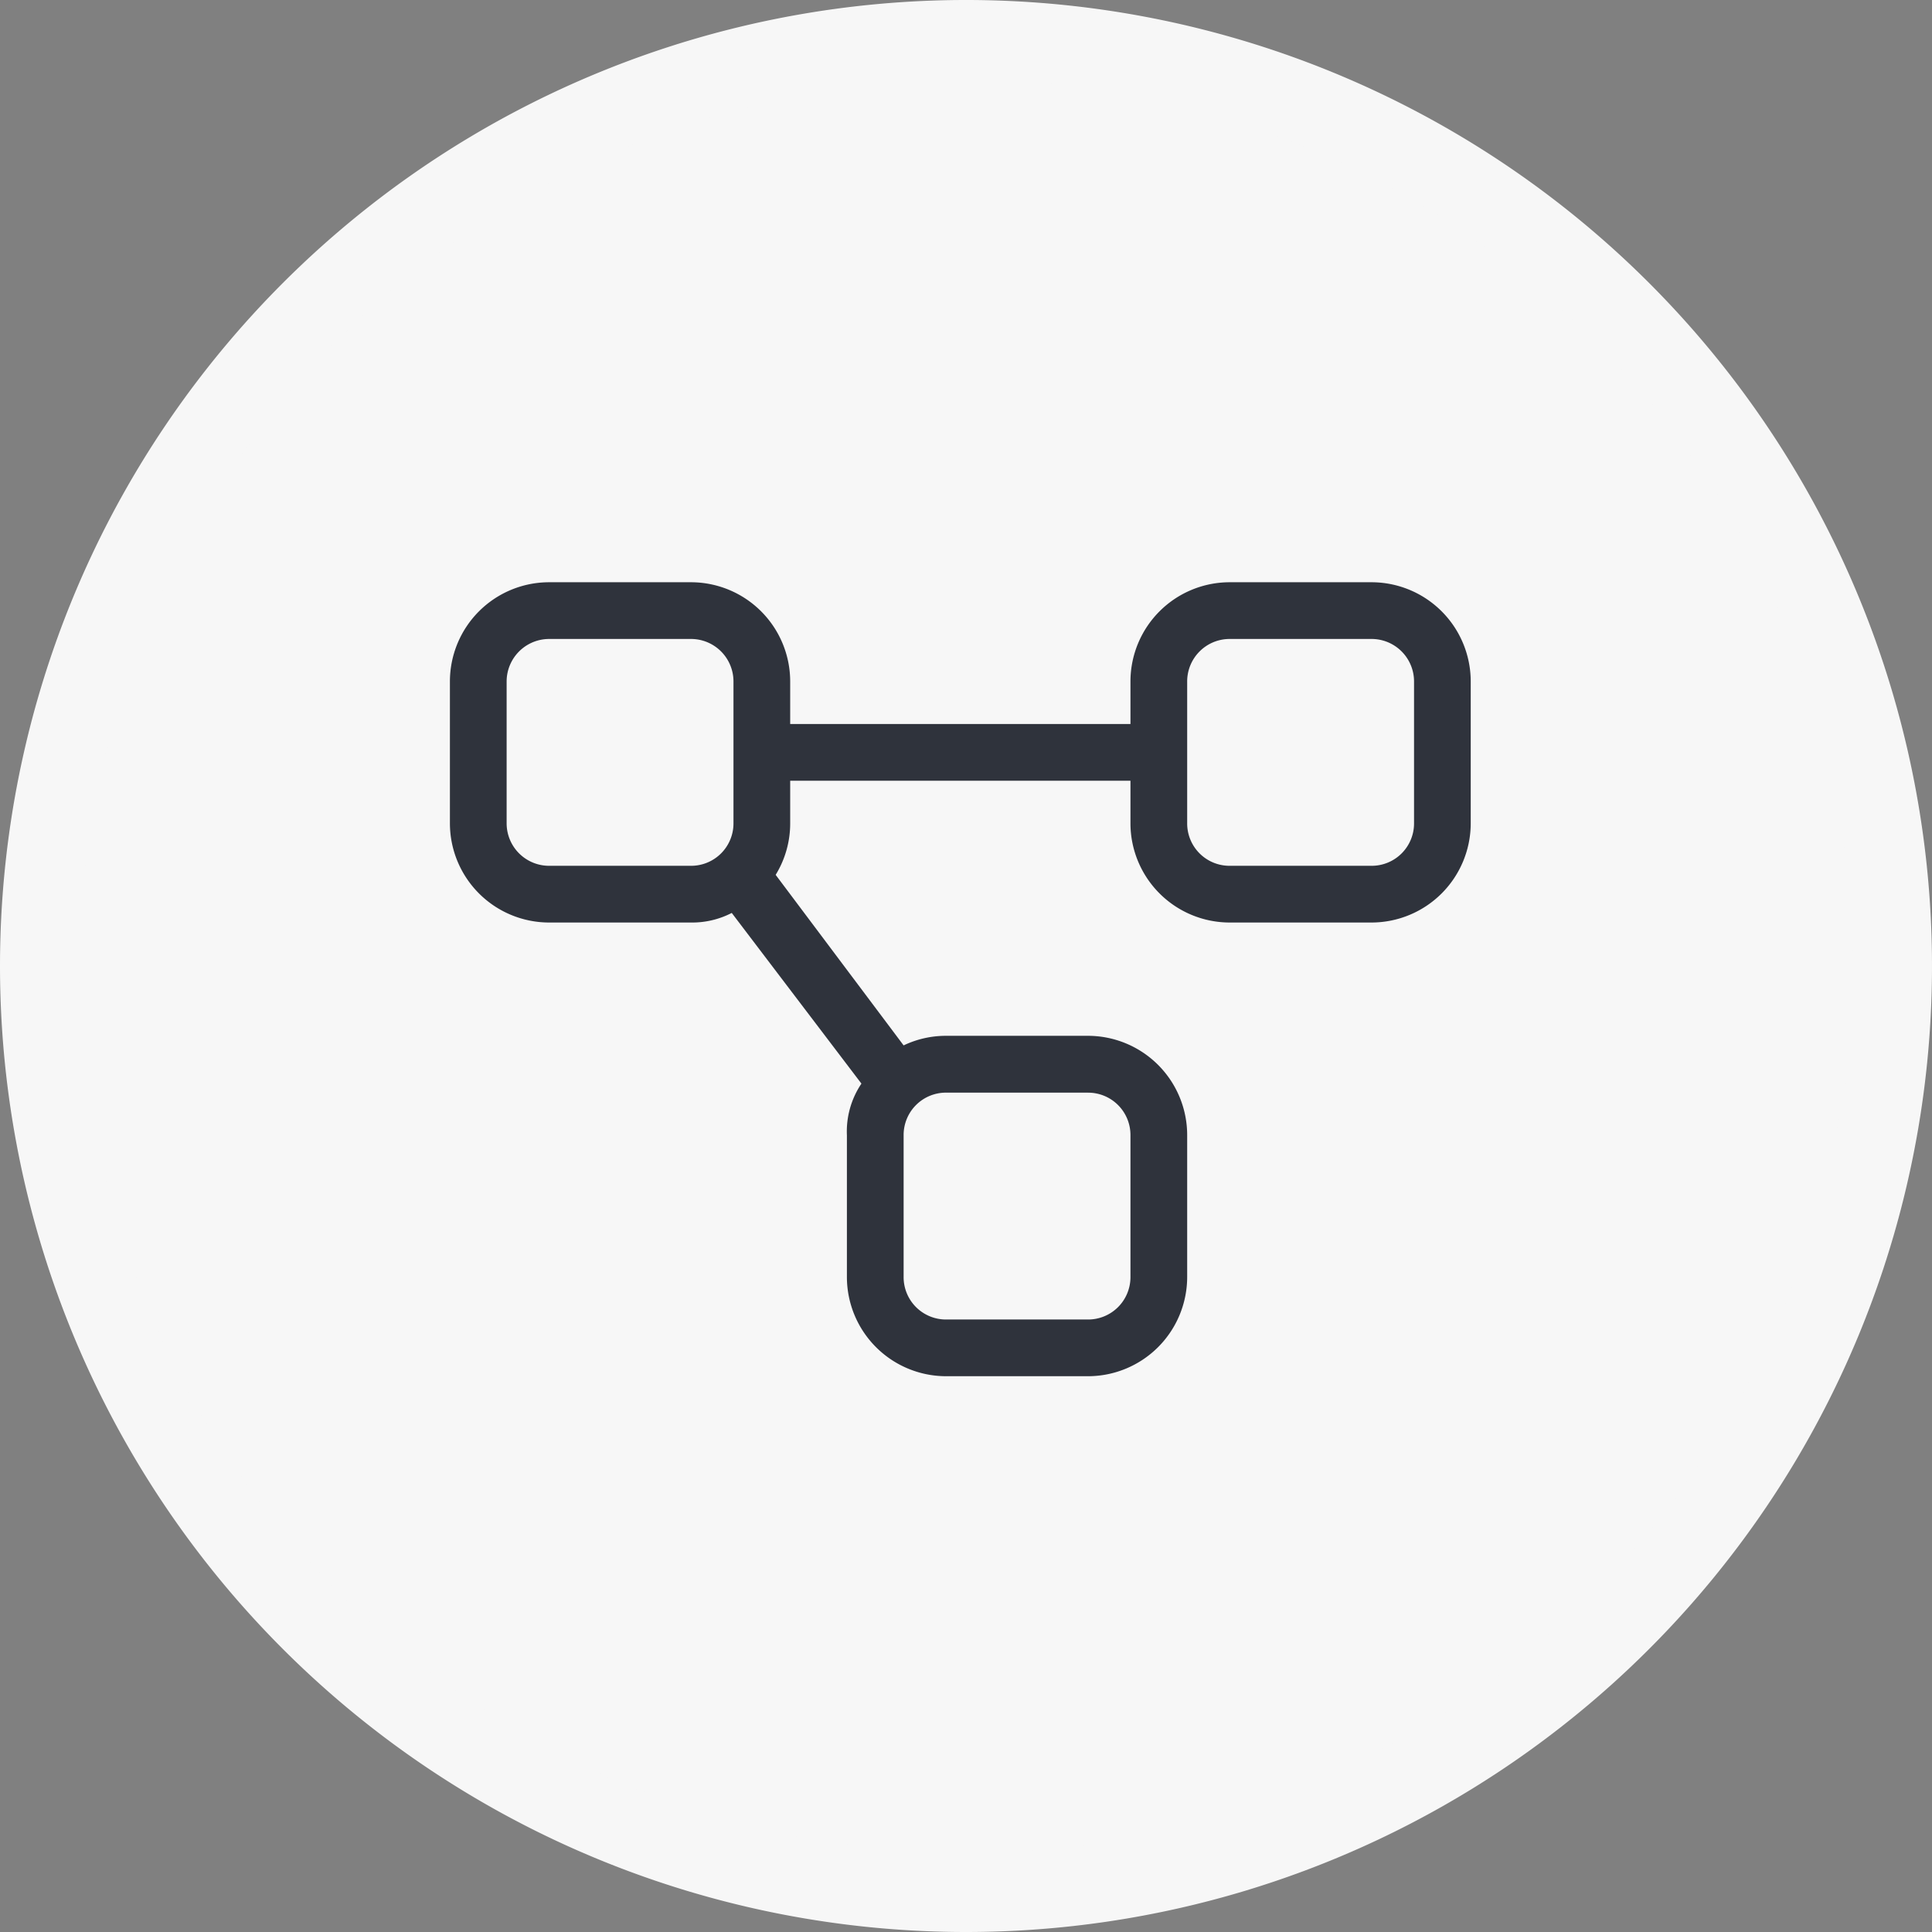
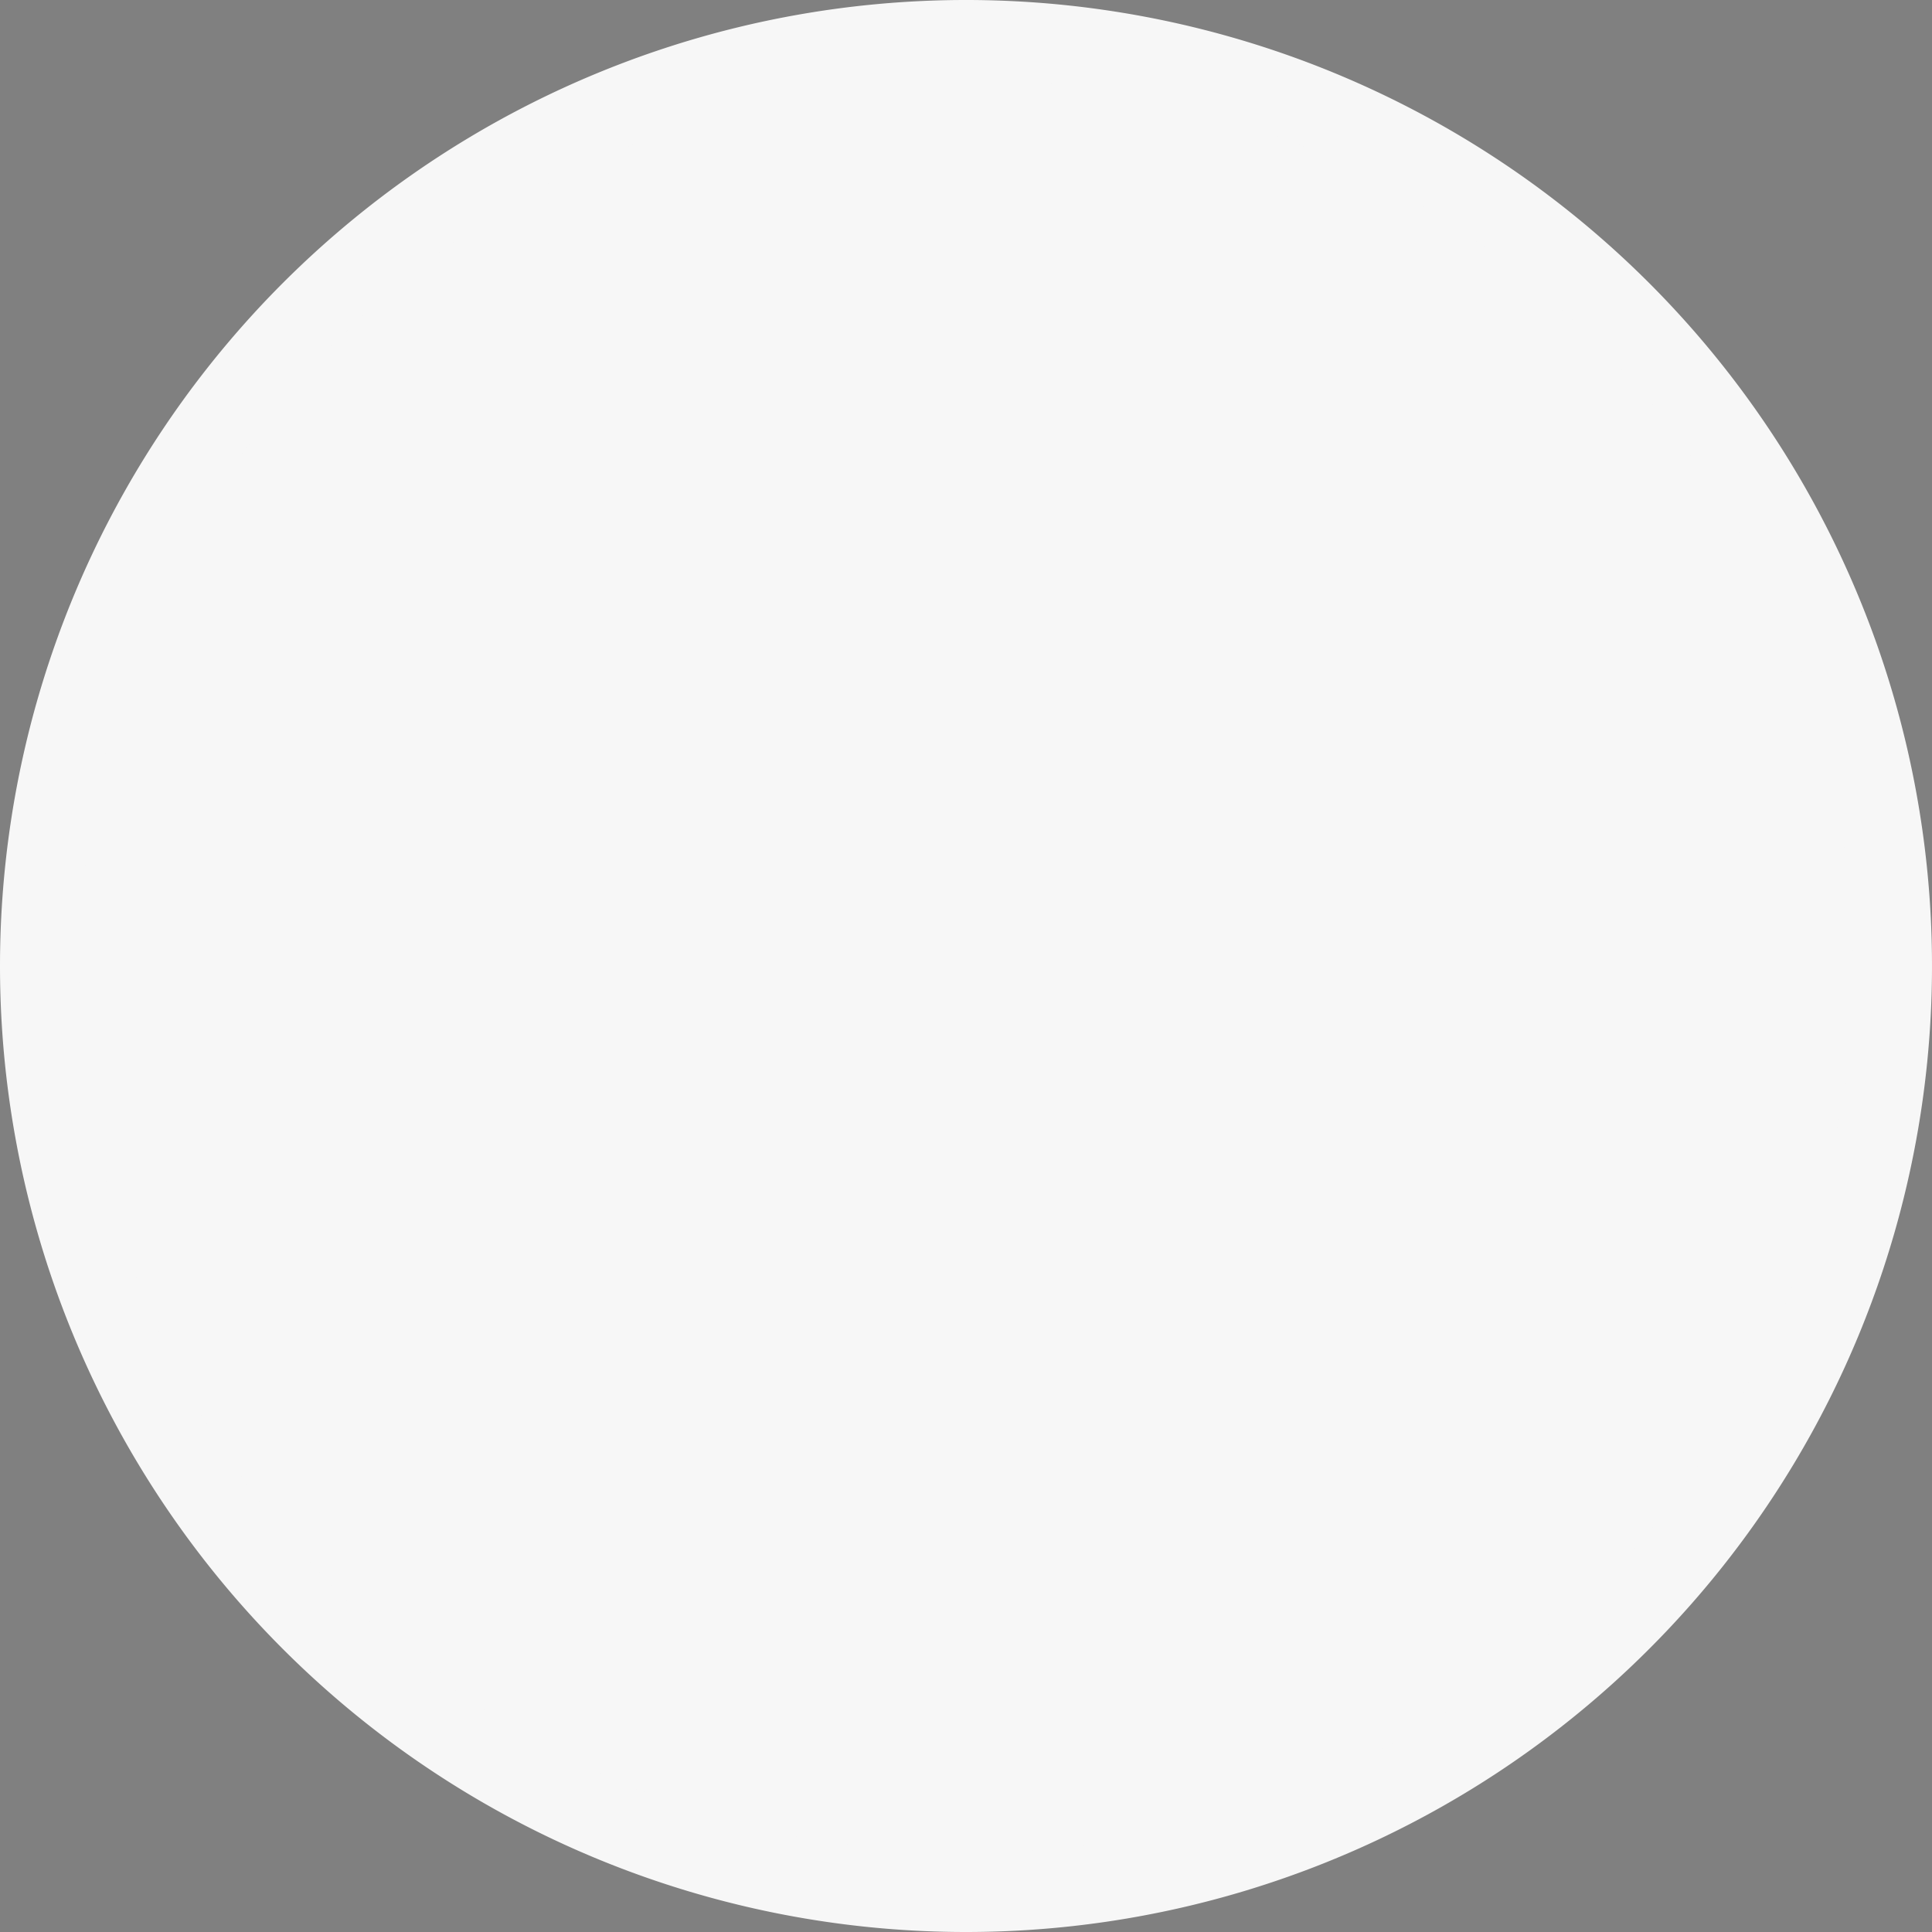
<svg xmlns="http://www.w3.org/2000/svg" width="73" height="73" viewBox="0 0 73 73">
  <rect x="0" y="0" width="73" height="73" fill="#808080" stroke="none" />
  <g id="Group_3033" data-name="Group 3033" transform="translate(-538 -5886)">
    <path id="Path_8686" data-name="Path 8686" d="M410,1171.983a35,35,0,1,0-35-35,35,35,0,0,0,35,35" transform="translate(164.5 4785.517)" fill="#f7f7f7" stroke="#f7f7f7" stroke-width="3" />
-     <path id="diagram-project-light" d="M12.308,43.056,17.143,49.5a3.7,3.7,0,0,1,1.607-.362h5.357a3.752,3.752,0,0,1,3.75,3.75V58.25A3.752,3.752,0,0,1,24.107,62H18.75A3.752,3.752,0,0,1,15,58.25V52.893a3.235,3.235,0,0,1,.549-1.949l-4.9-6.449a3.257,3.257,0,0,1-1.547.362H3.75A3.751,3.751,0,0,1,0,41.107V35.75A3.75,3.75,0,0,1,3.75,32H9.107a3.751,3.751,0,0,1,3.75,3.75v1.607H25.714V35.75A3.751,3.751,0,0,1,29.464,32h5.357a3.751,3.751,0,0,1,3.75,3.75v5.357a3.752,3.752,0,0,1-3.75,3.75H29.464a3.752,3.752,0,0,1-3.75-3.75V39.5H12.857v1.607a3.711,3.711,0,0,1-.549,1.949Zm-3.2-8.913H3.75A1.608,1.608,0,0,0,2.143,35.75v5.357A1.605,1.605,0,0,0,3.75,42.714H9.107a1.6,1.6,0,0,0,1.607-1.607V35.75A1.605,1.605,0,0,0,9.107,34.143Zm20.357,8.571h5.357a1.6,1.6,0,0,0,1.607-1.607V35.75a1.605,1.605,0,0,0-1.607-1.607H29.464a1.605,1.605,0,0,0-1.607,1.607v5.357A1.6,1.6,0,0,0,29.464,42.714Zm-5.357,8.571H18.75a1.6,1.6,0,0,0-1.607,1.607V58.25a1.6,1.6,0,0,0,1.607,1.607h5.357a1.6,1.6,0,0,0,1.607-1.607V52.893A1.6,1.6,0,0,0,24.107,51.286Z" transform="translate(555 5876)" fill="#2f333c" />
  </g>
</svg>